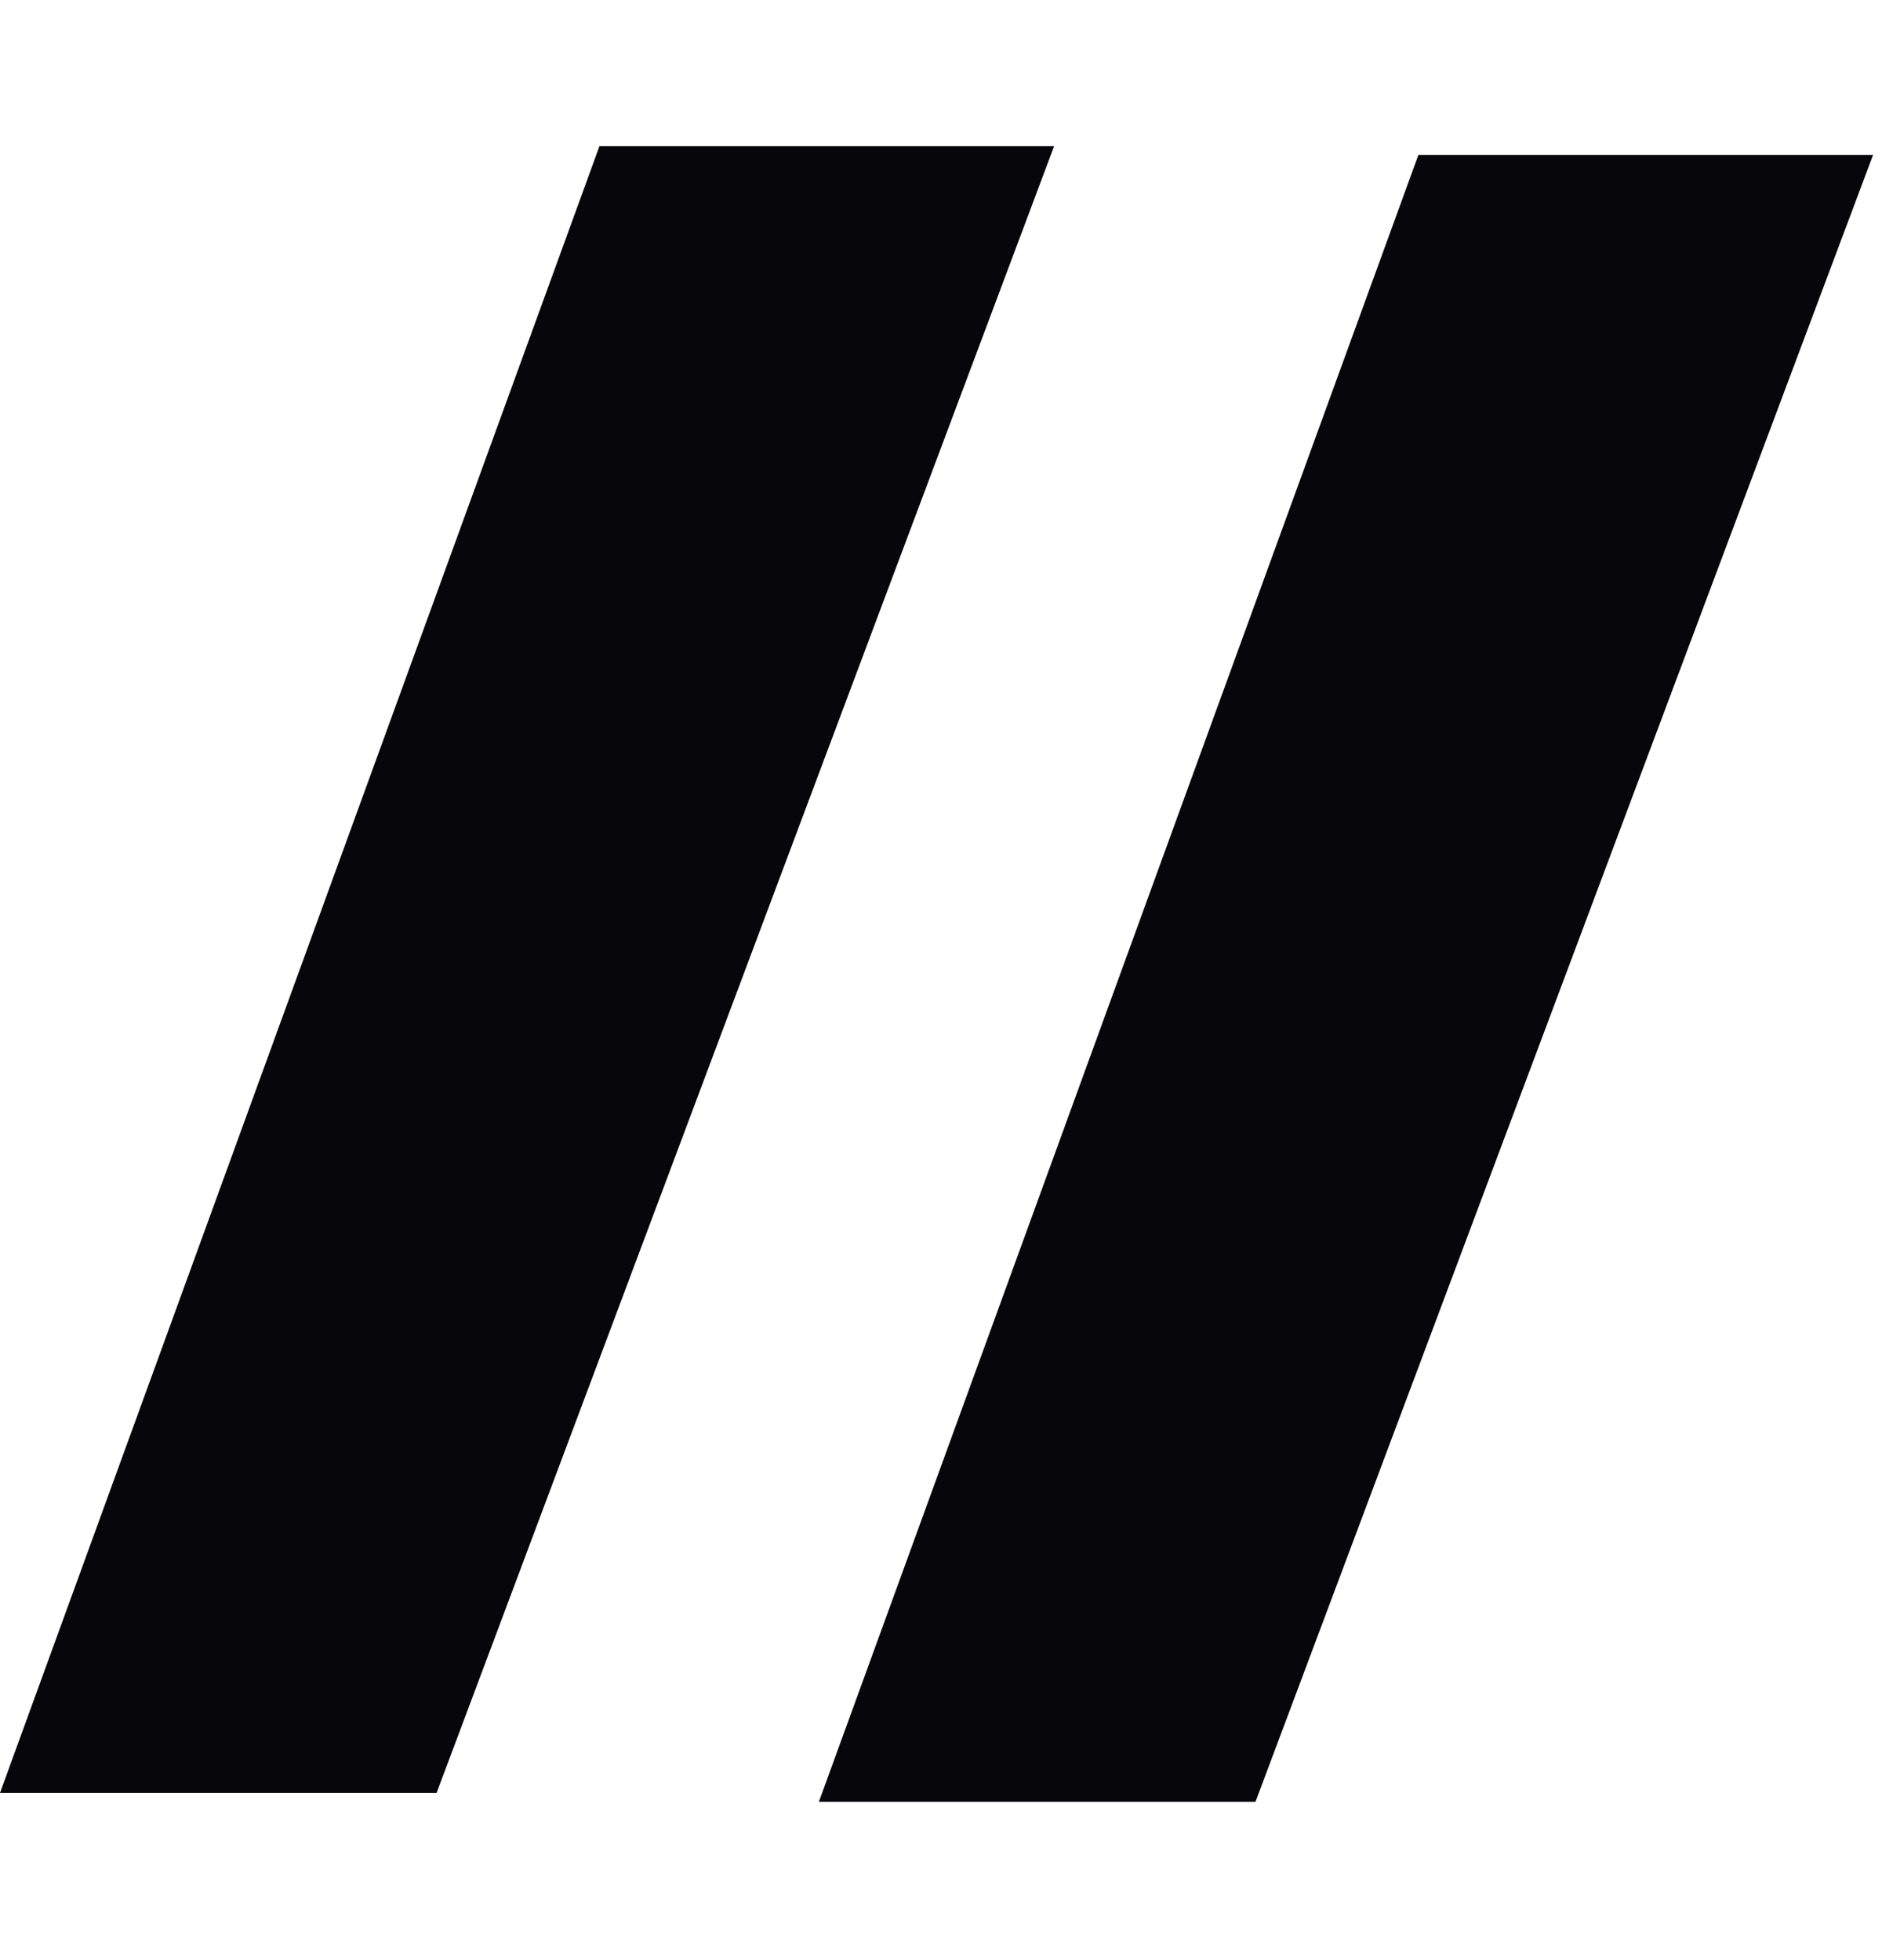
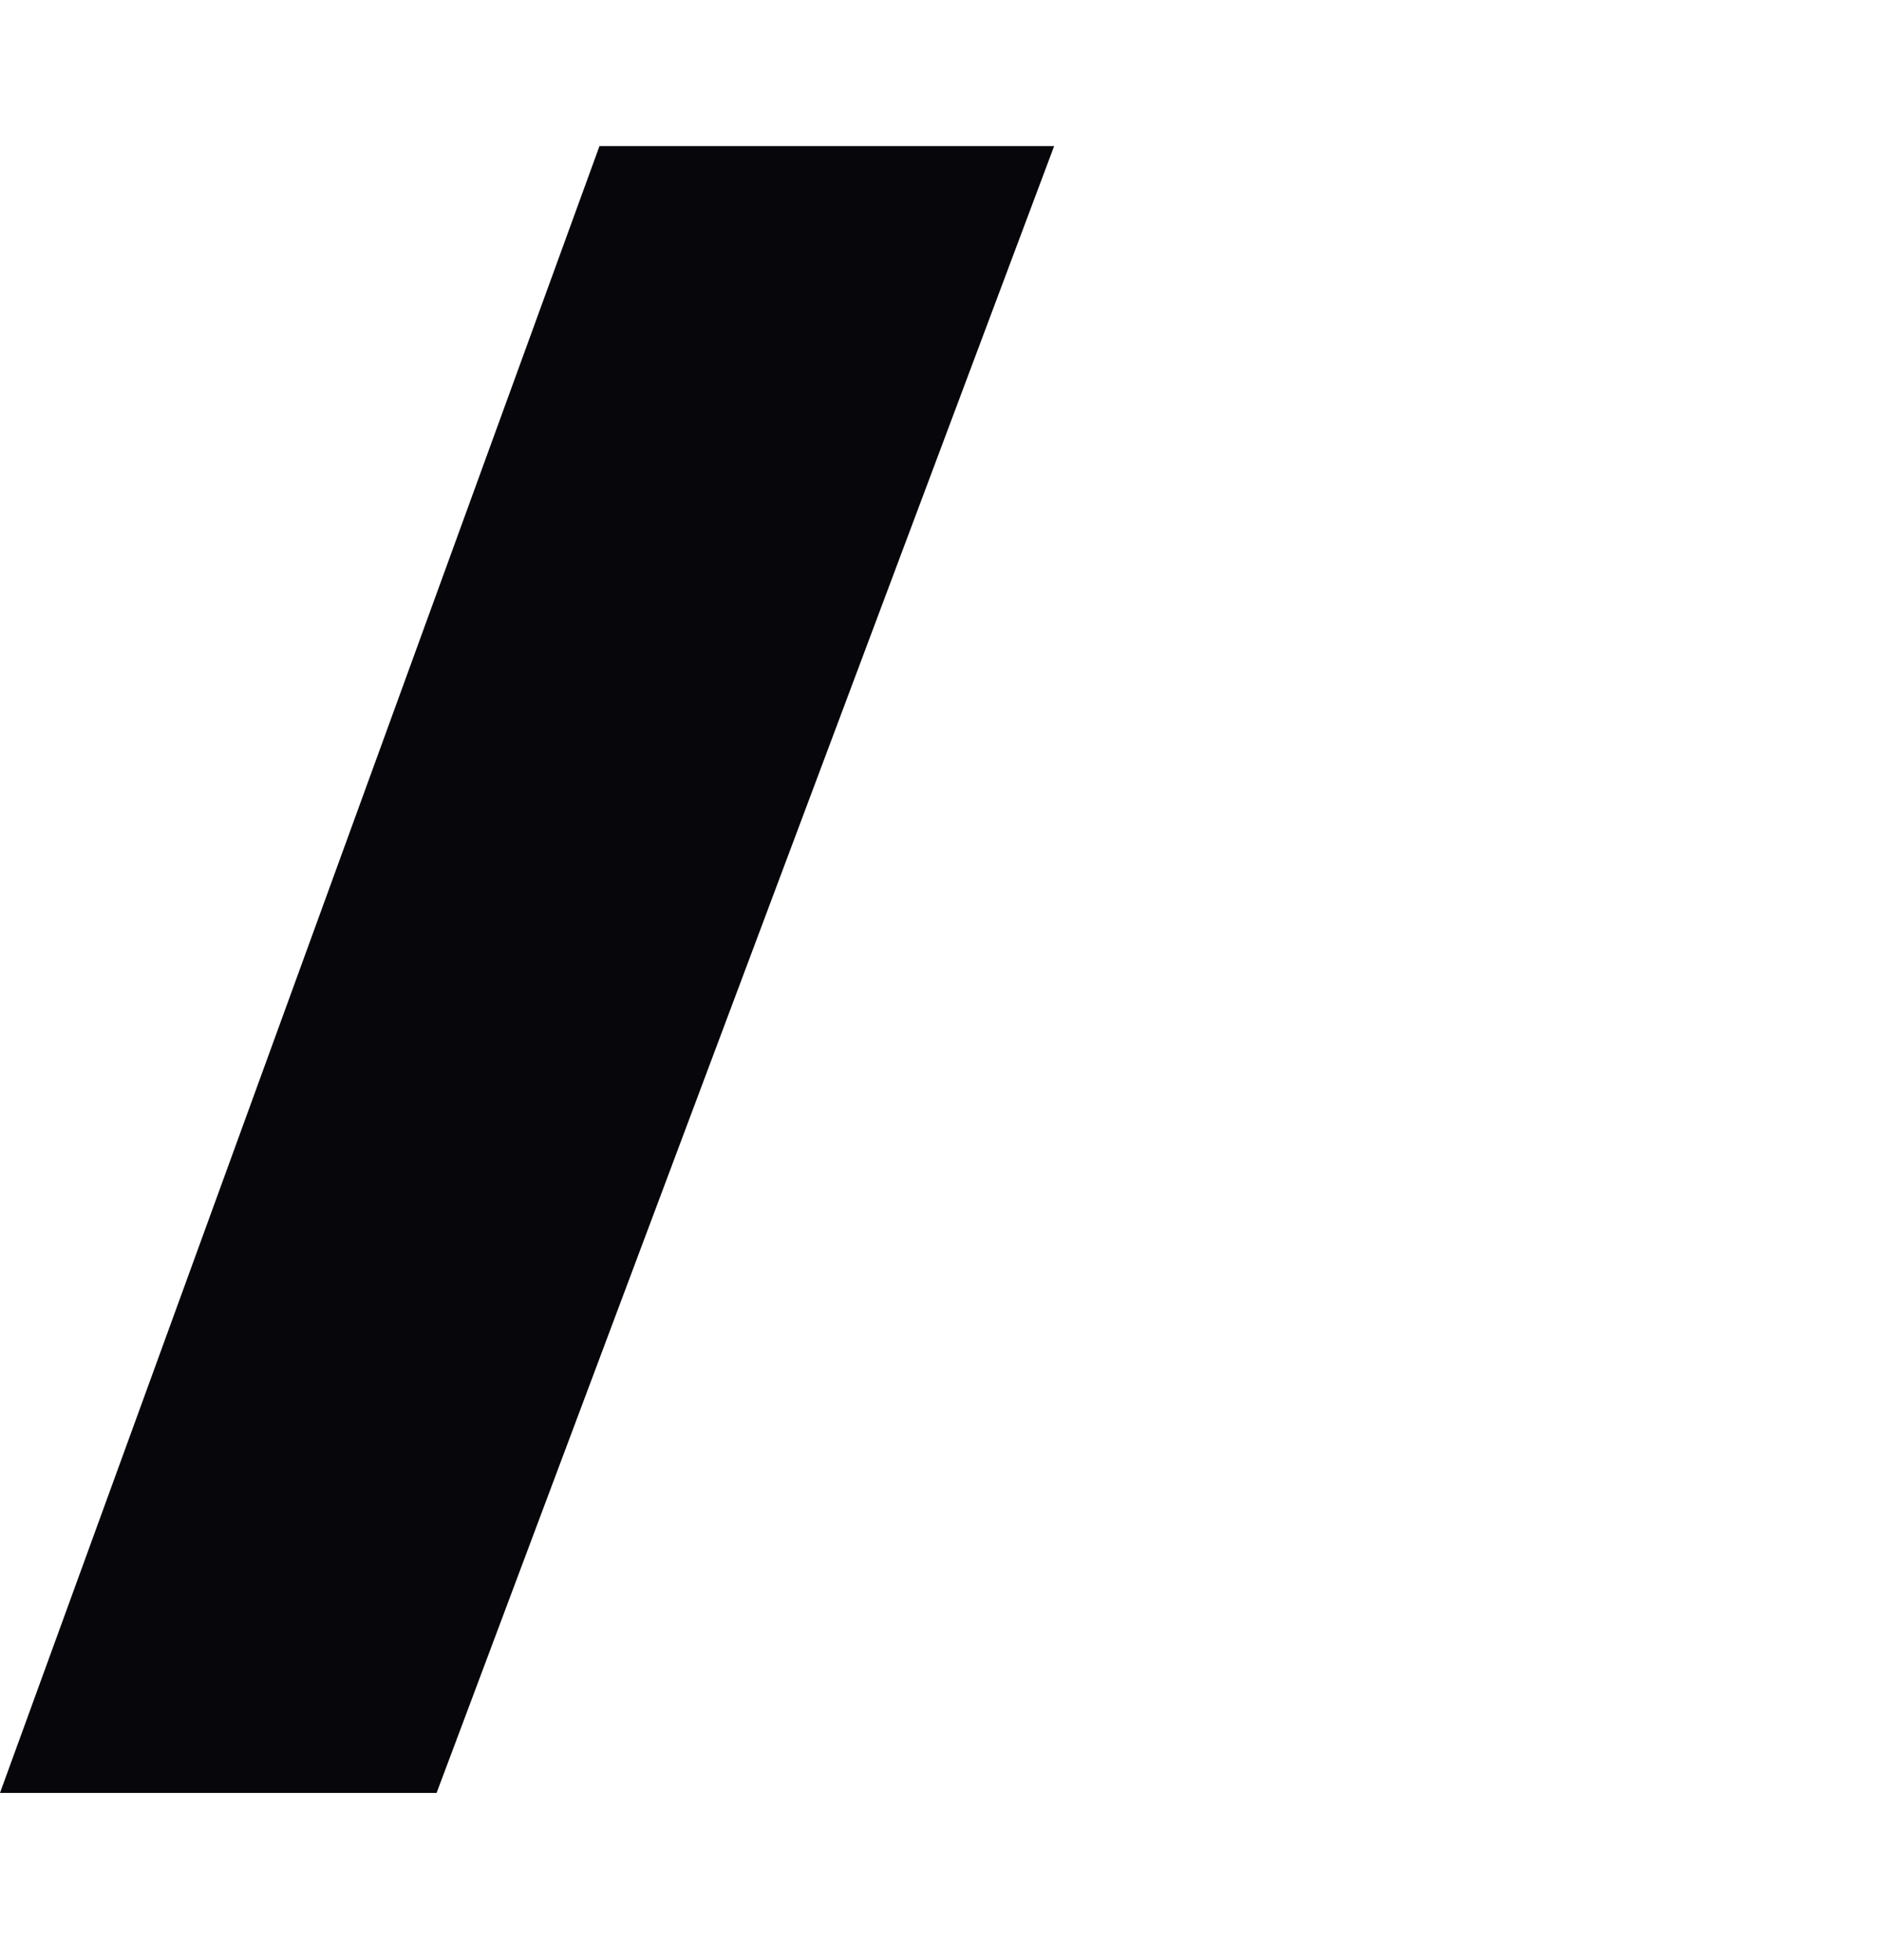
<svg xmlns="http://www.w3.org/2000/svg" width="96" height="100" viewBox="0 0 96 100" fill="none">
  <path d="M30.579 7.454L53.771 7.454L22.271 91.468L0 91.468L30.579 7.454Z" fill="#07060B" />
-   <path d="M72.35 7.908L95.542 7.908L64.042 91.922L41.771 91.922L72.35 7.908Z" fill="#07060B" />
</svg>